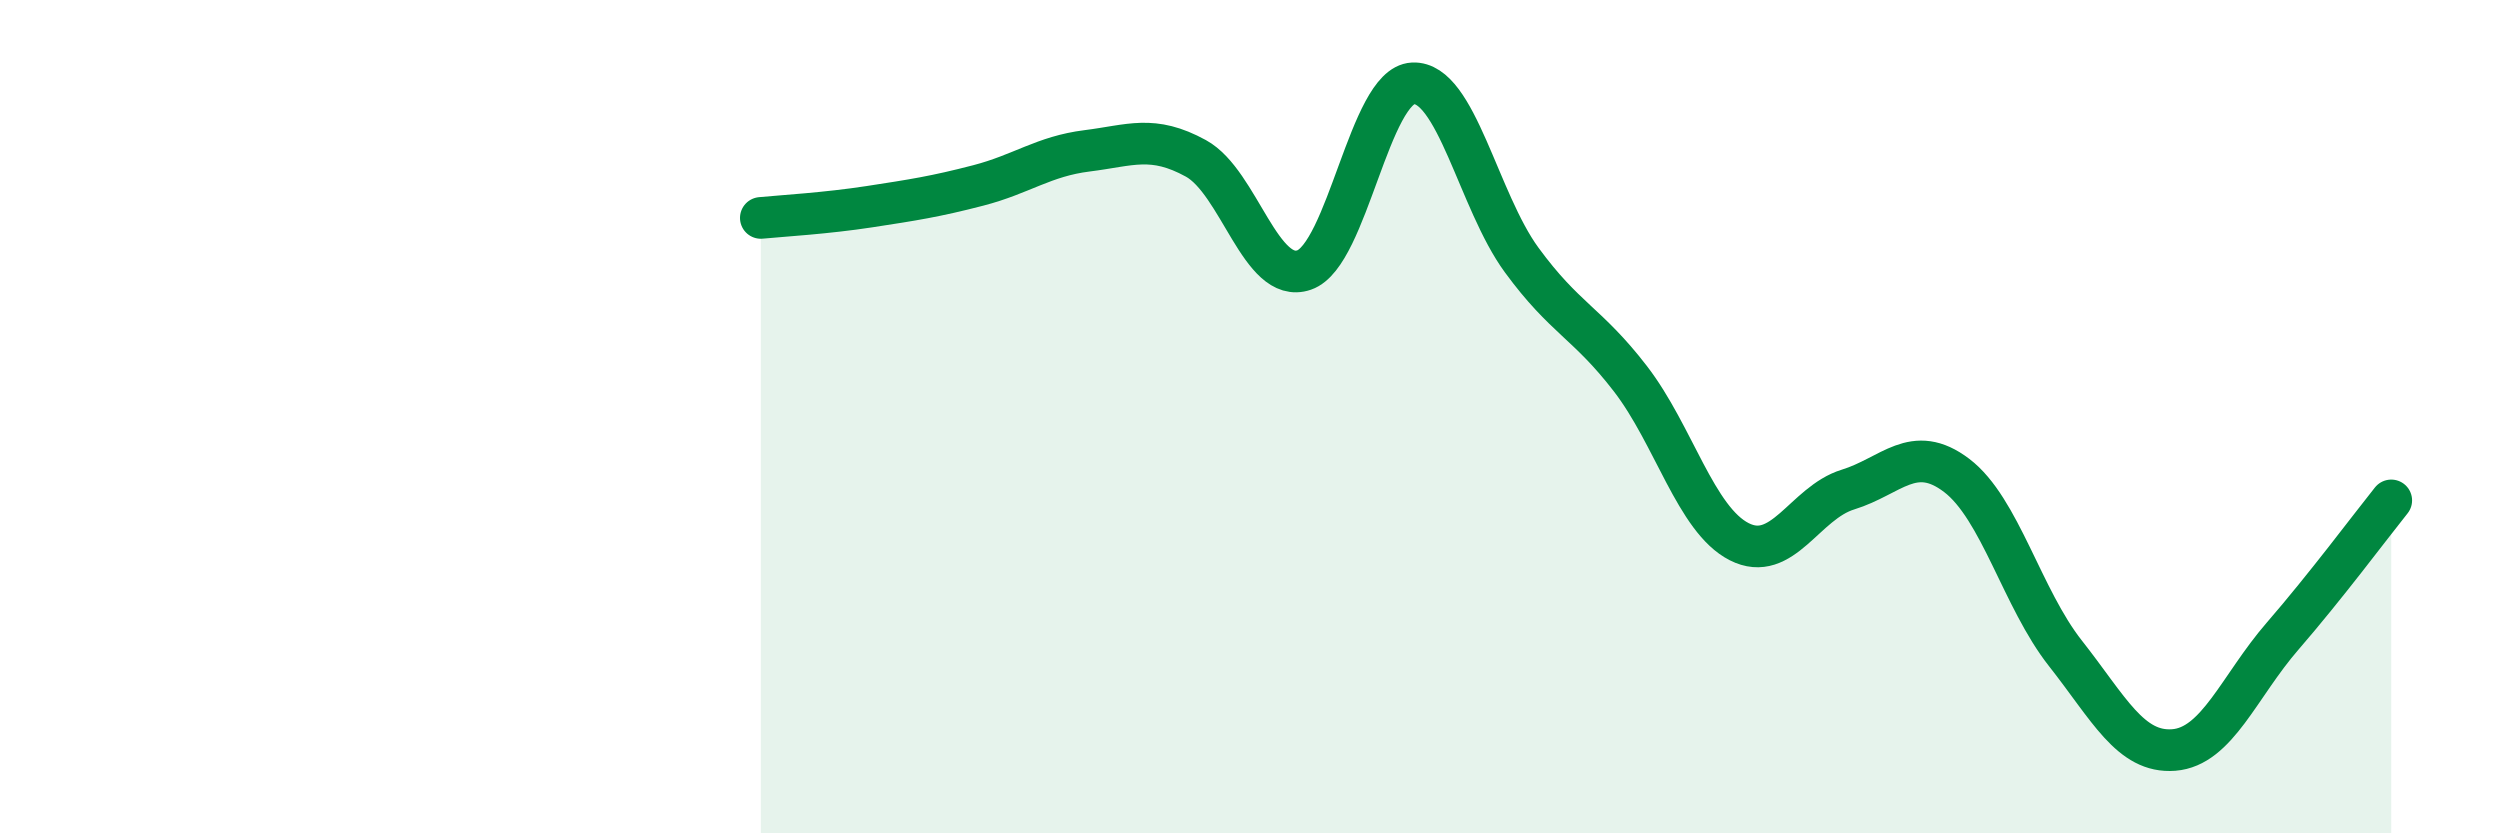
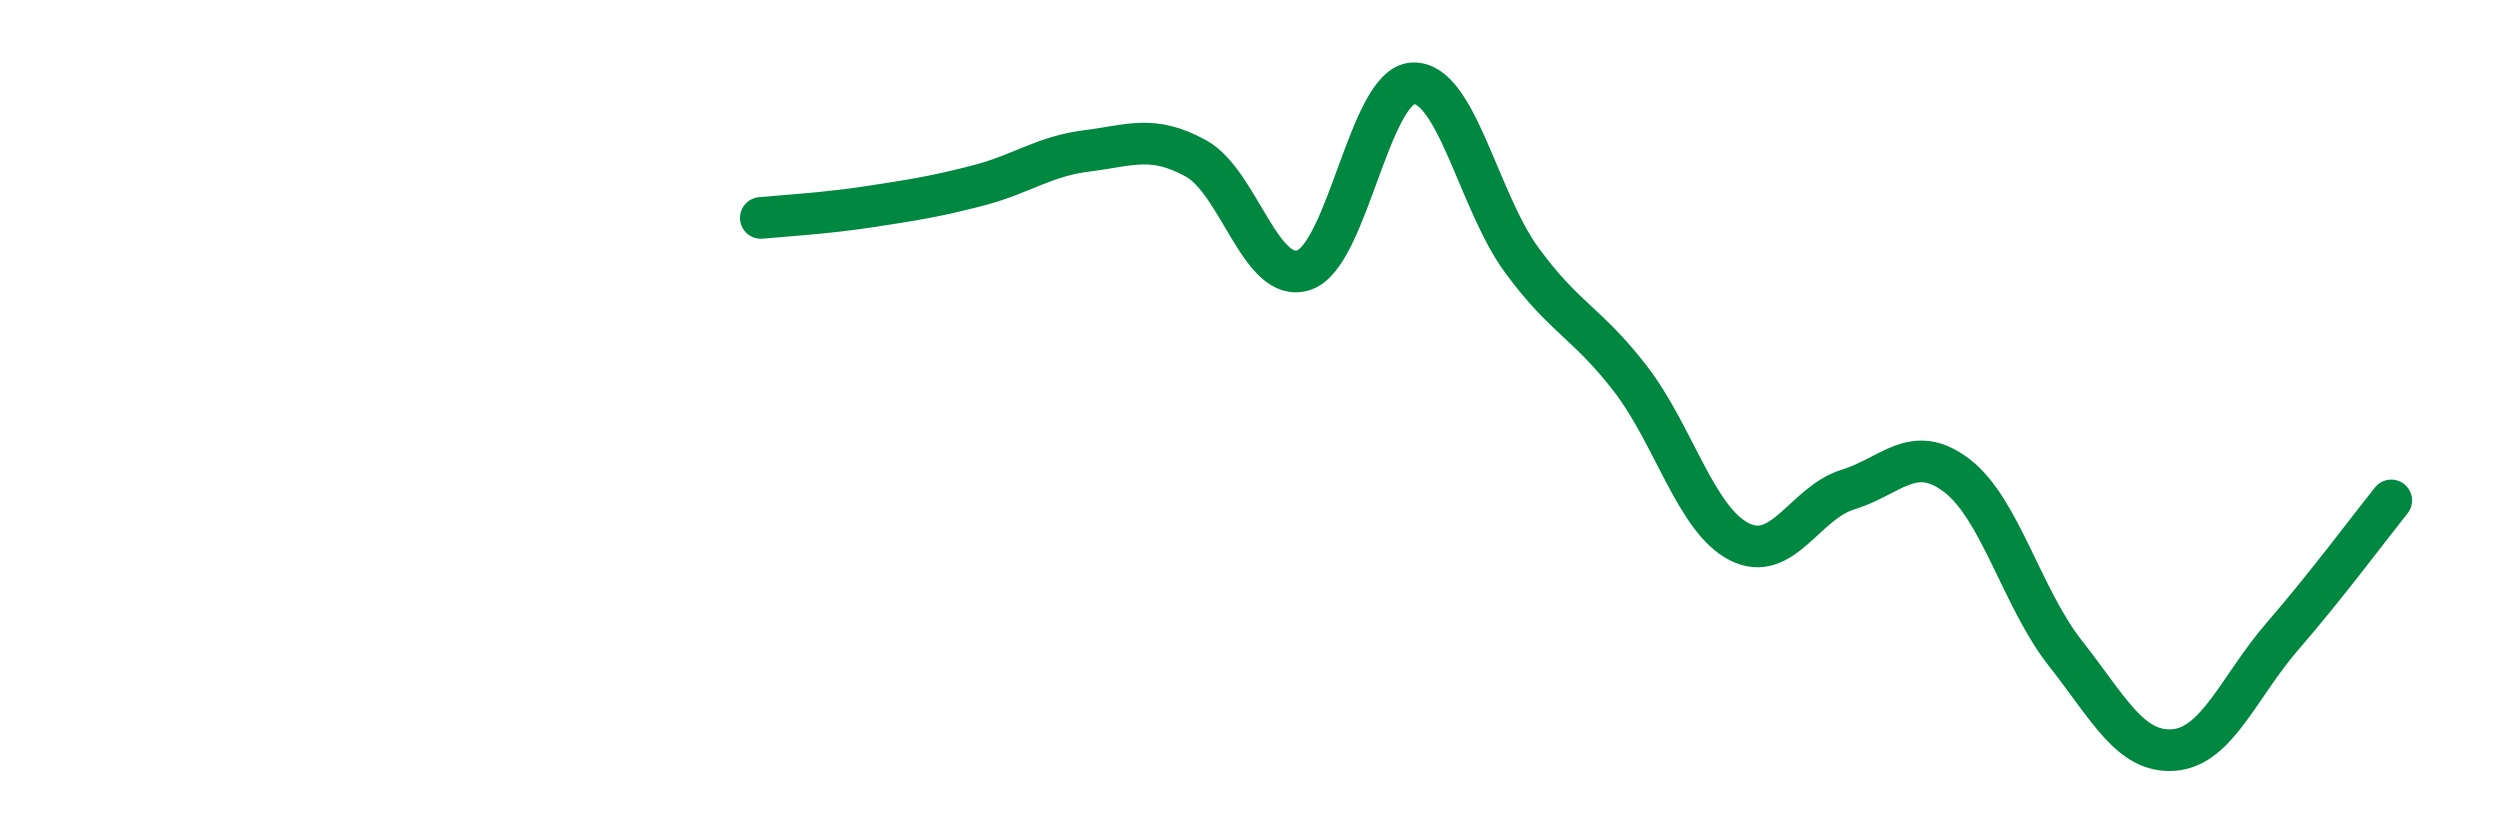
<svg xmlns="http://www.w3.org/2000/svg" width="60" height="20" viewBox="0 0 60 20">
-   <path d="M 18.26,5.23 C 18.78,5.18 19.83,5.12 20.87,4.96 C 21.91,4.8 22.44,4.72 23.48,4.45 C 24.52,4.18 25.05,3.75 26.09,3.62 C 27.13,3.49 27.66,3.23 28.7,3.8 C 29.74,4.37 30.26,6.84 31.3,6.48 C 32.34,6.12 32.87,2.05 33.91,2 C 34.95,1.95 35.48,4.82 36.52,6.24 C 37.56,7.66 38.09,7.74 39.13,9.09 C 40.17,10.44 40.7,12.47 41.74,13 C 42.78,13.53 43.31,12.07 44.35,11.75 C 45.39,11.43 45.92,10.62 46.96,11.41 C 48,12.2 48.53,14.36 49.57,15.68 C 50.61,17 51.13,18.08 52.17,18 C 53.21,17.92 53.74,16.47 54.78,15.27 C 55.82,14.07 56.87,12.66 57.39,12.01L57.39 20L18.26 20Z" fill="#008740" opacity="0.1" stroke-linecap="round" stroke-linejoin="round" />
  <path d="M 18.26,5.23 C 18.78,5.18 19.83,5.12 20.87,4.96 C 21.91,4.8 22.44,4.72 23.48,4.45 C 24.52,4.18 25.05,3.75 26.09,3.62 C 27.13,3.49 27.66,3.23 28.7,3.8 C 29.74,4.37 30.26,6.84 31.3,6.48 C 32.34,6.12 32.87,2.05 33.91,2 C 34.95,1.95 35.48,4.82 36.52,6.24 C 37.56,7.66 38.09,7.74 39.13,9.09 C 40.17,10.44 40.7,12.47 41.74,13 C 42.78,13.53 43.31,12.07 44.35,11.75 C 45.39,11.43 45.92,10.62 46.96,11.41 C 48,12.2 48.53,14.36 49.57,15.68 C 50.61,17 51.13,18.08 52.17,18 C 53.21,17.92 53.74,16.47 54.78,15.27 C 55.82,14.07 56.87,12.66 57.39,12.01" stroke="#008740" stroke-width="1" fill="none" stroke-linecap="round" stroke-linejoin="round" />
</svg>